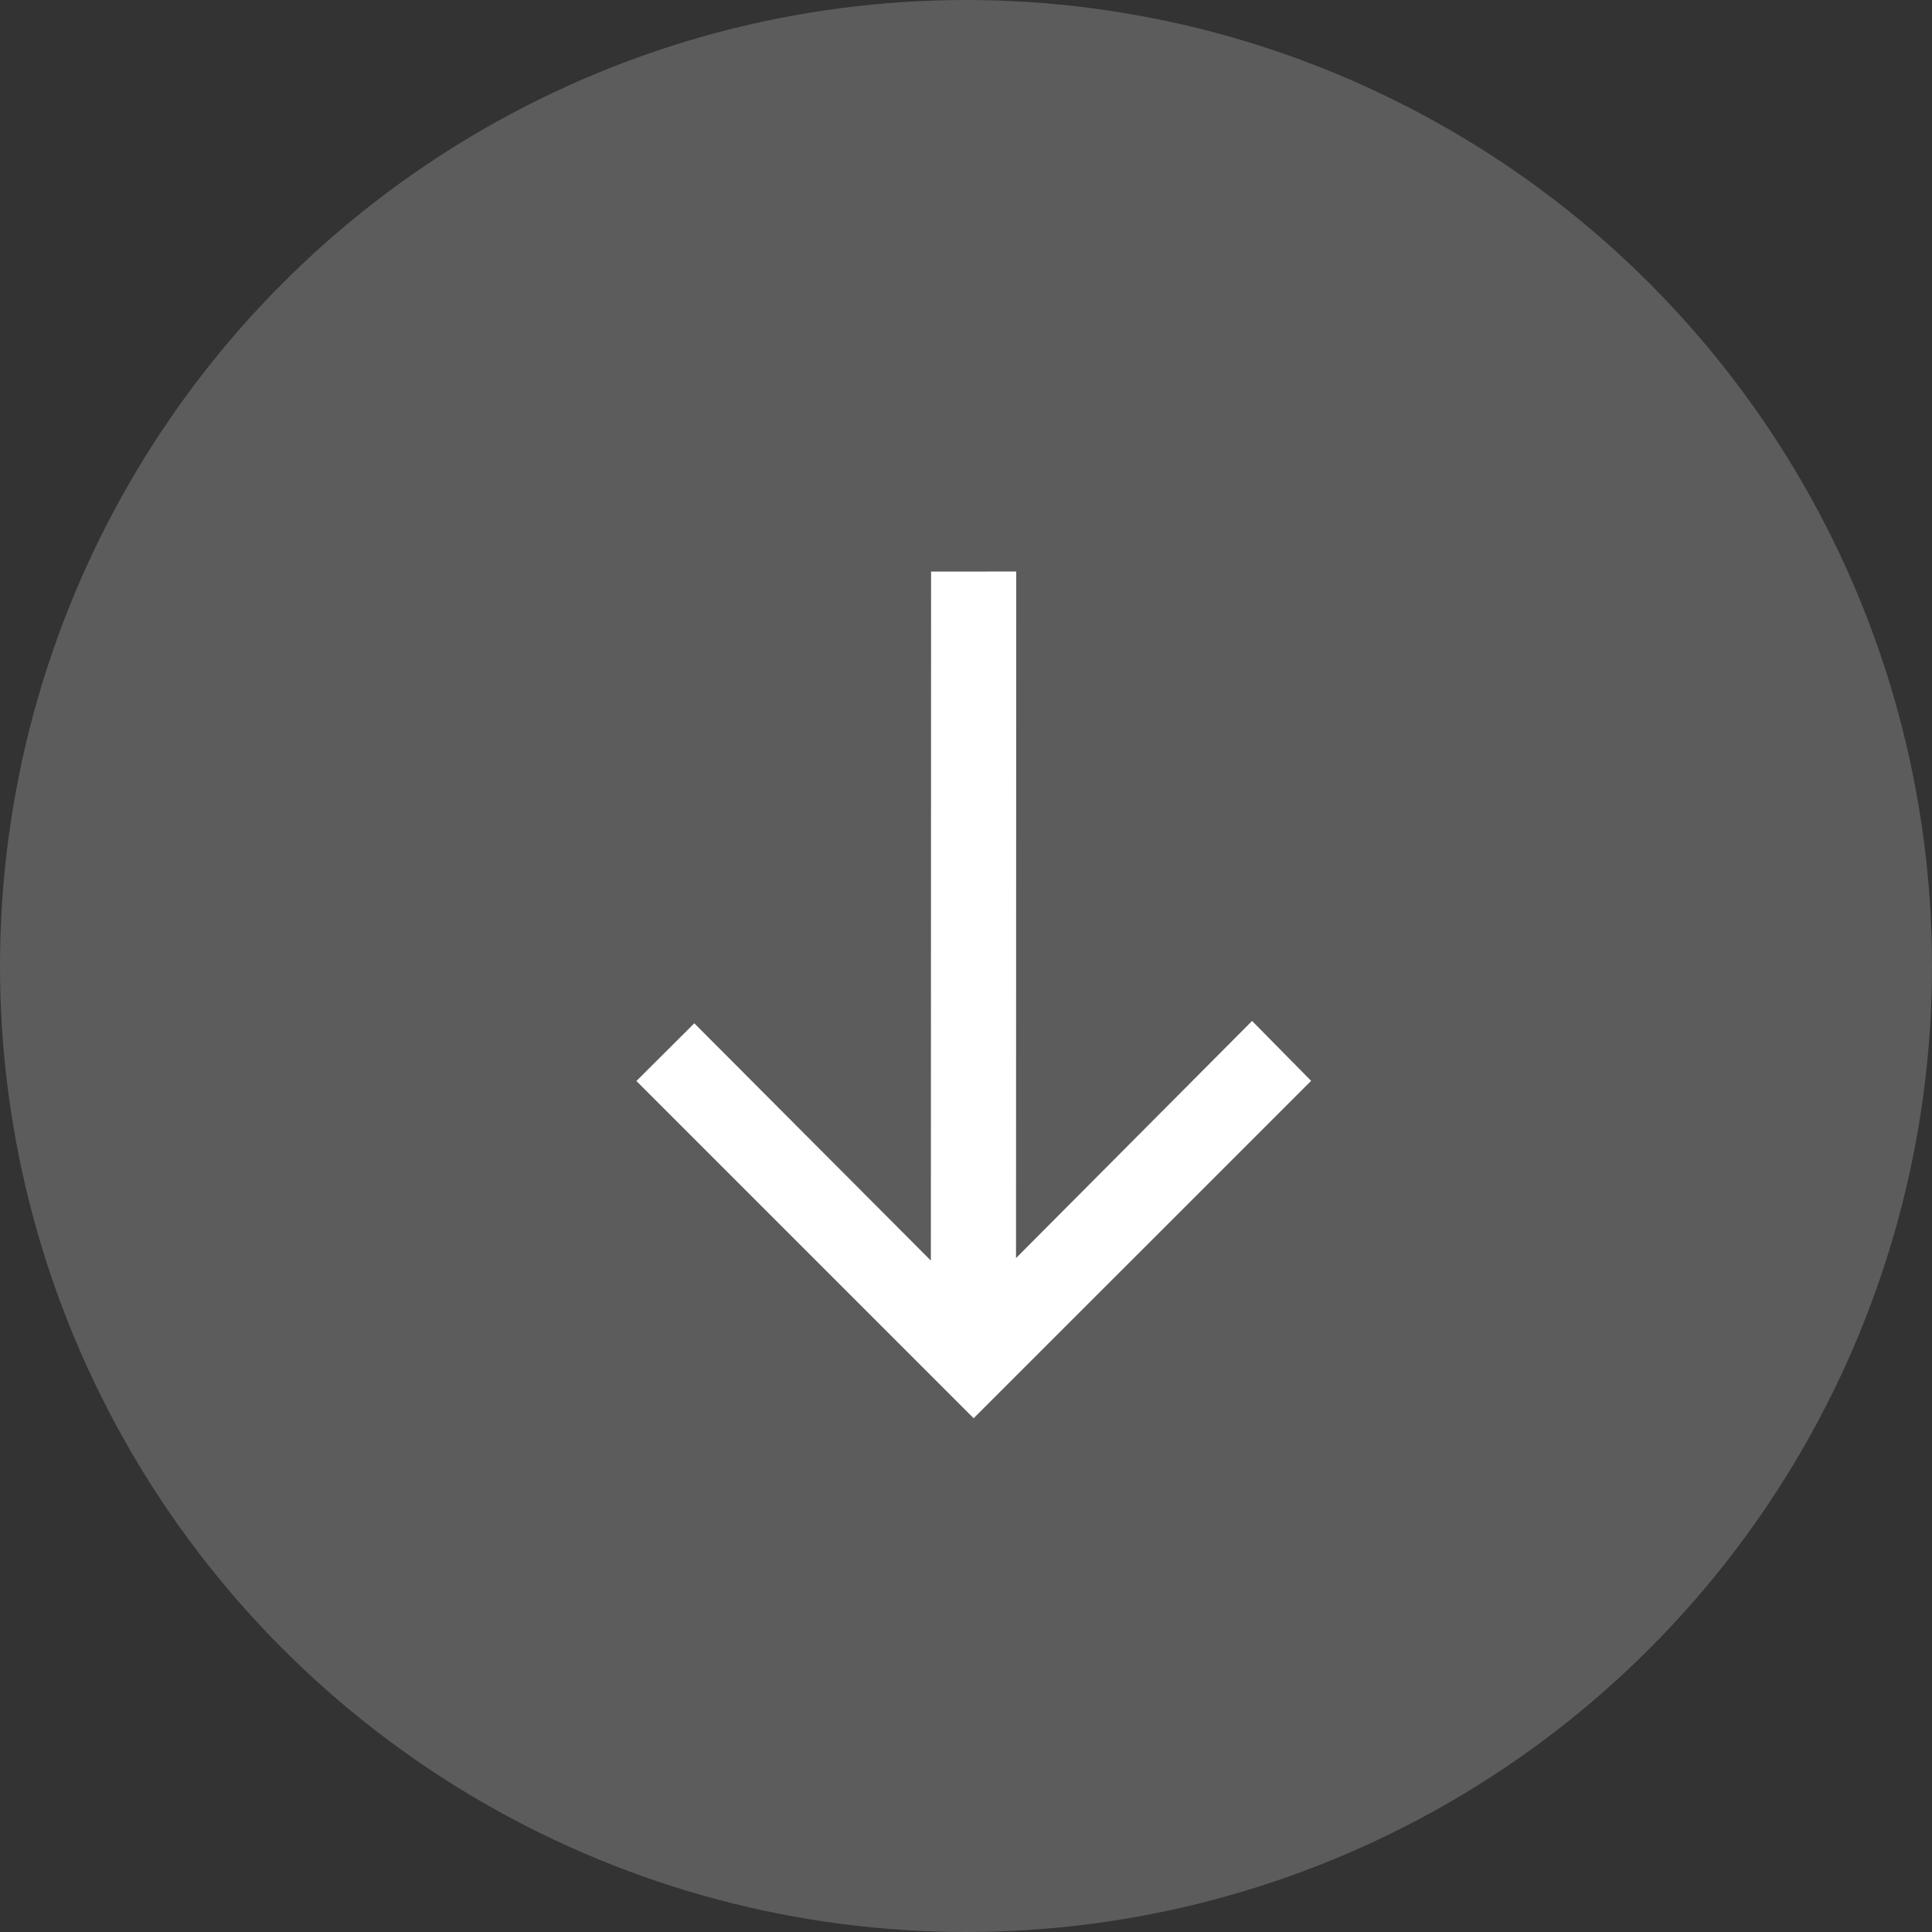
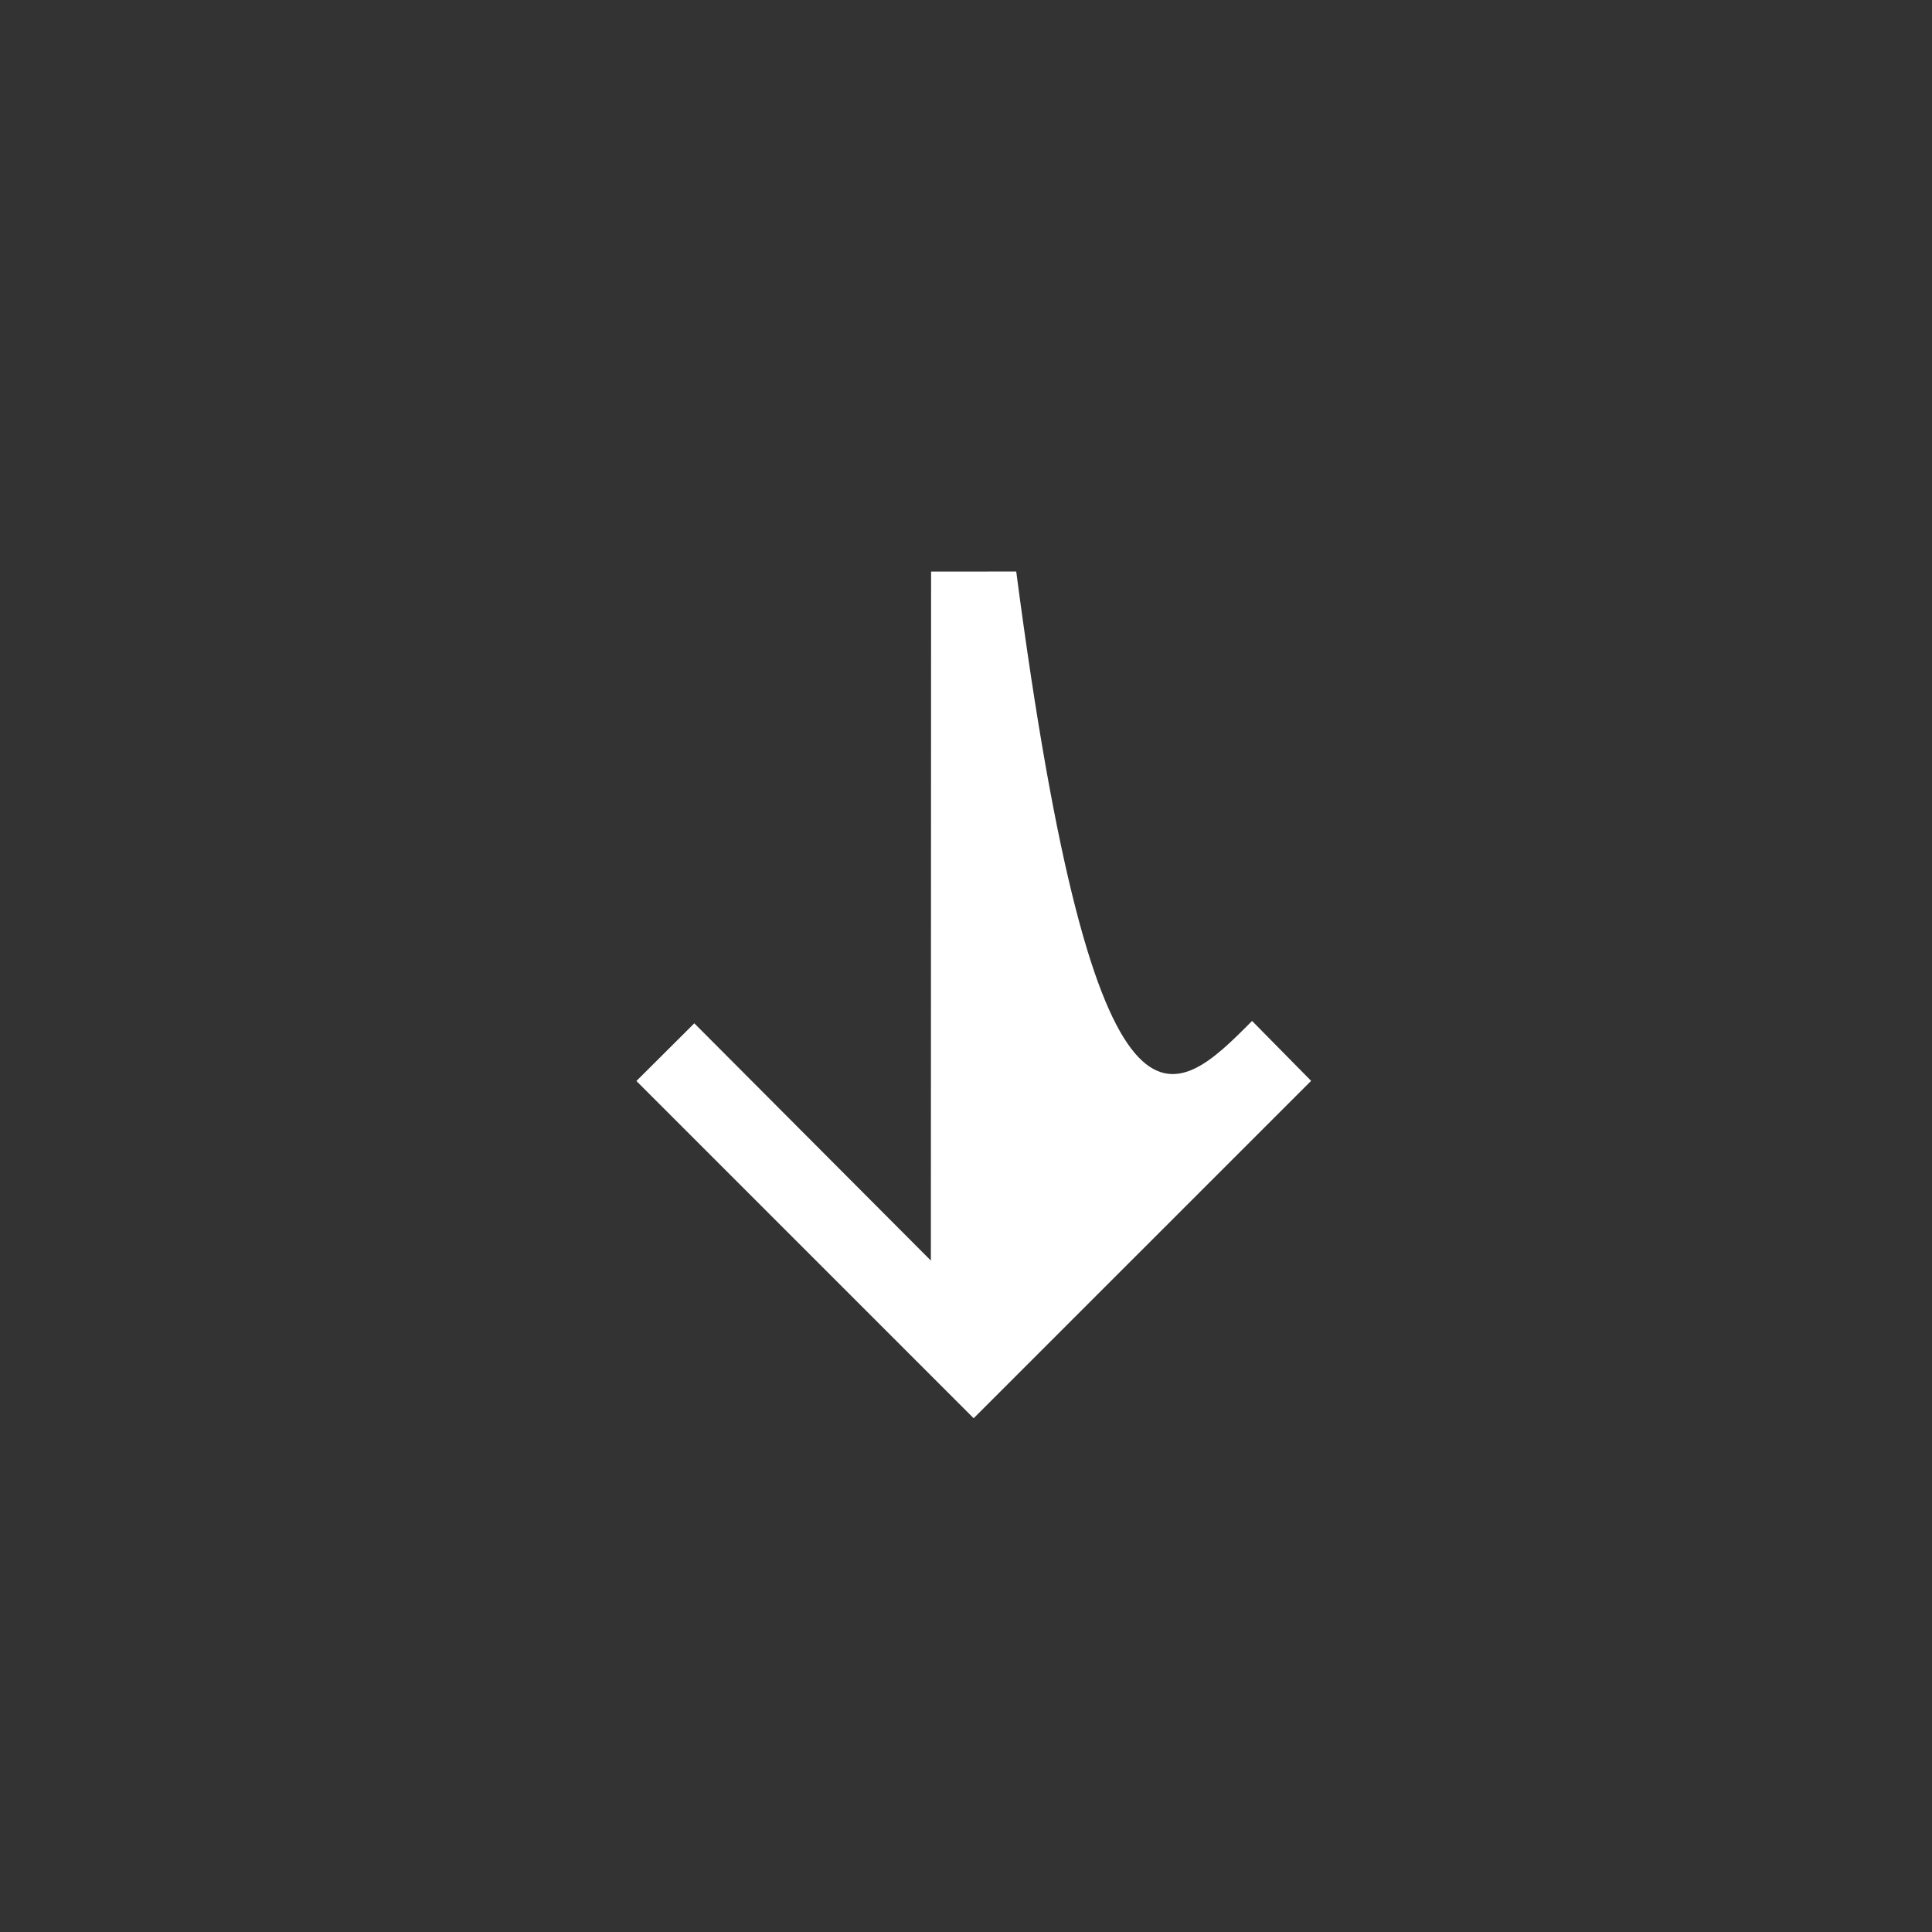
<svg xmlns="http://www.w3.org/2000/svg" width="27" height="27" viewBox="0 0 27 27" fill="none">
  <rect x="0" y="0" width="27" height="27" fill="#333333" stroke="none" />
-   <circle opacity="0.2" cx="13.5" cy="13.5" r="13.5" fill="white" />
-   <path d="M8.894 15.107C9.153 14.848 9.423 14.579 9.703 14.301C10.788 15.39 11.881 16.485 13.009 17.617L13.012 7.988L14.202 7.987L14.199 17.582C15.314 16.462 16.408 15.364 17.498 14.268C17.802 14.575 18.07 14.847 18.323 15.105C16.754 16.674 15.175 18.253 13.607 19.82C12.05 18.264 10.475 16.688 8.895 15.108L8.894 15.107Z" fill="white" />
+   <path d="M8.894 15.107C9.153 14.848 9.423 14.579 9.703 14.301C10.788 15.39 11.881 16.485 13.009 17.617L13.012 7.988L14.202 7.987C15.314 16.462 16.408 15.364 17.498 14.268C17.802 14.575 18.07 14.847 18.323 15.105C16.754 16.674 15.175 18.253 13.607 19.82C12.05 18.264 10.475 16.688 8.895 15.108L8.894 15.107Z" fill="white" />
</svg>